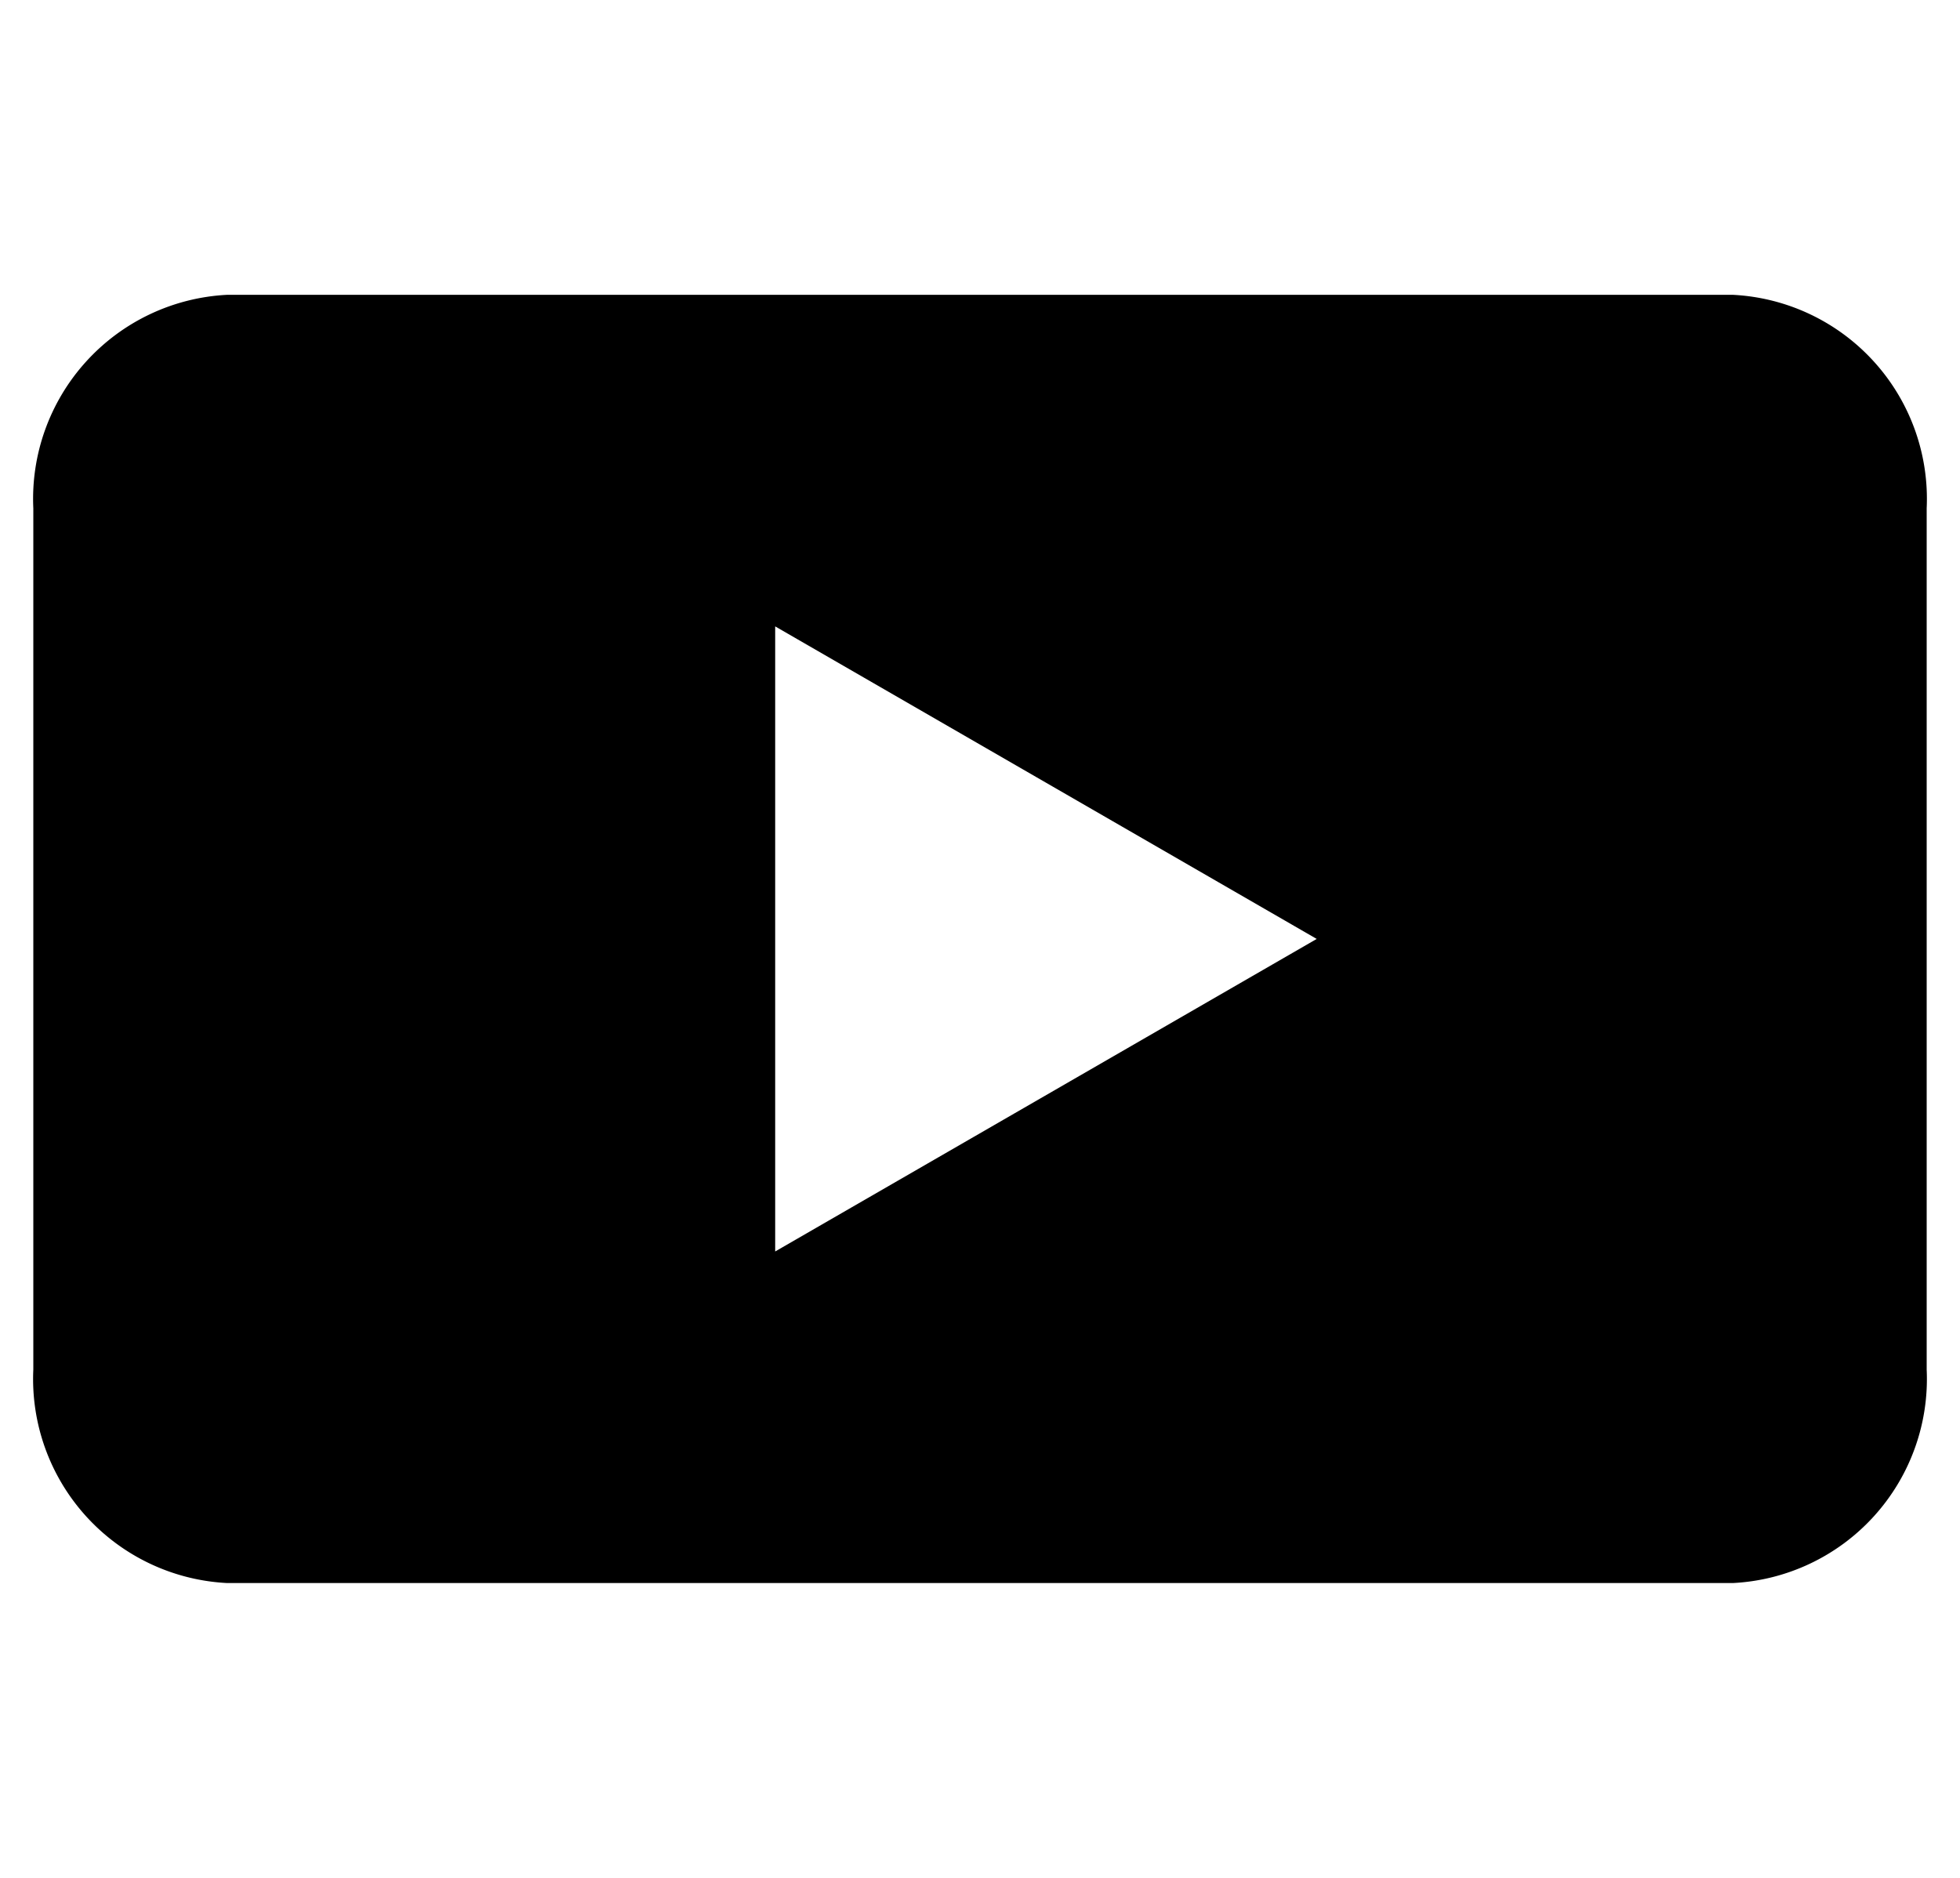
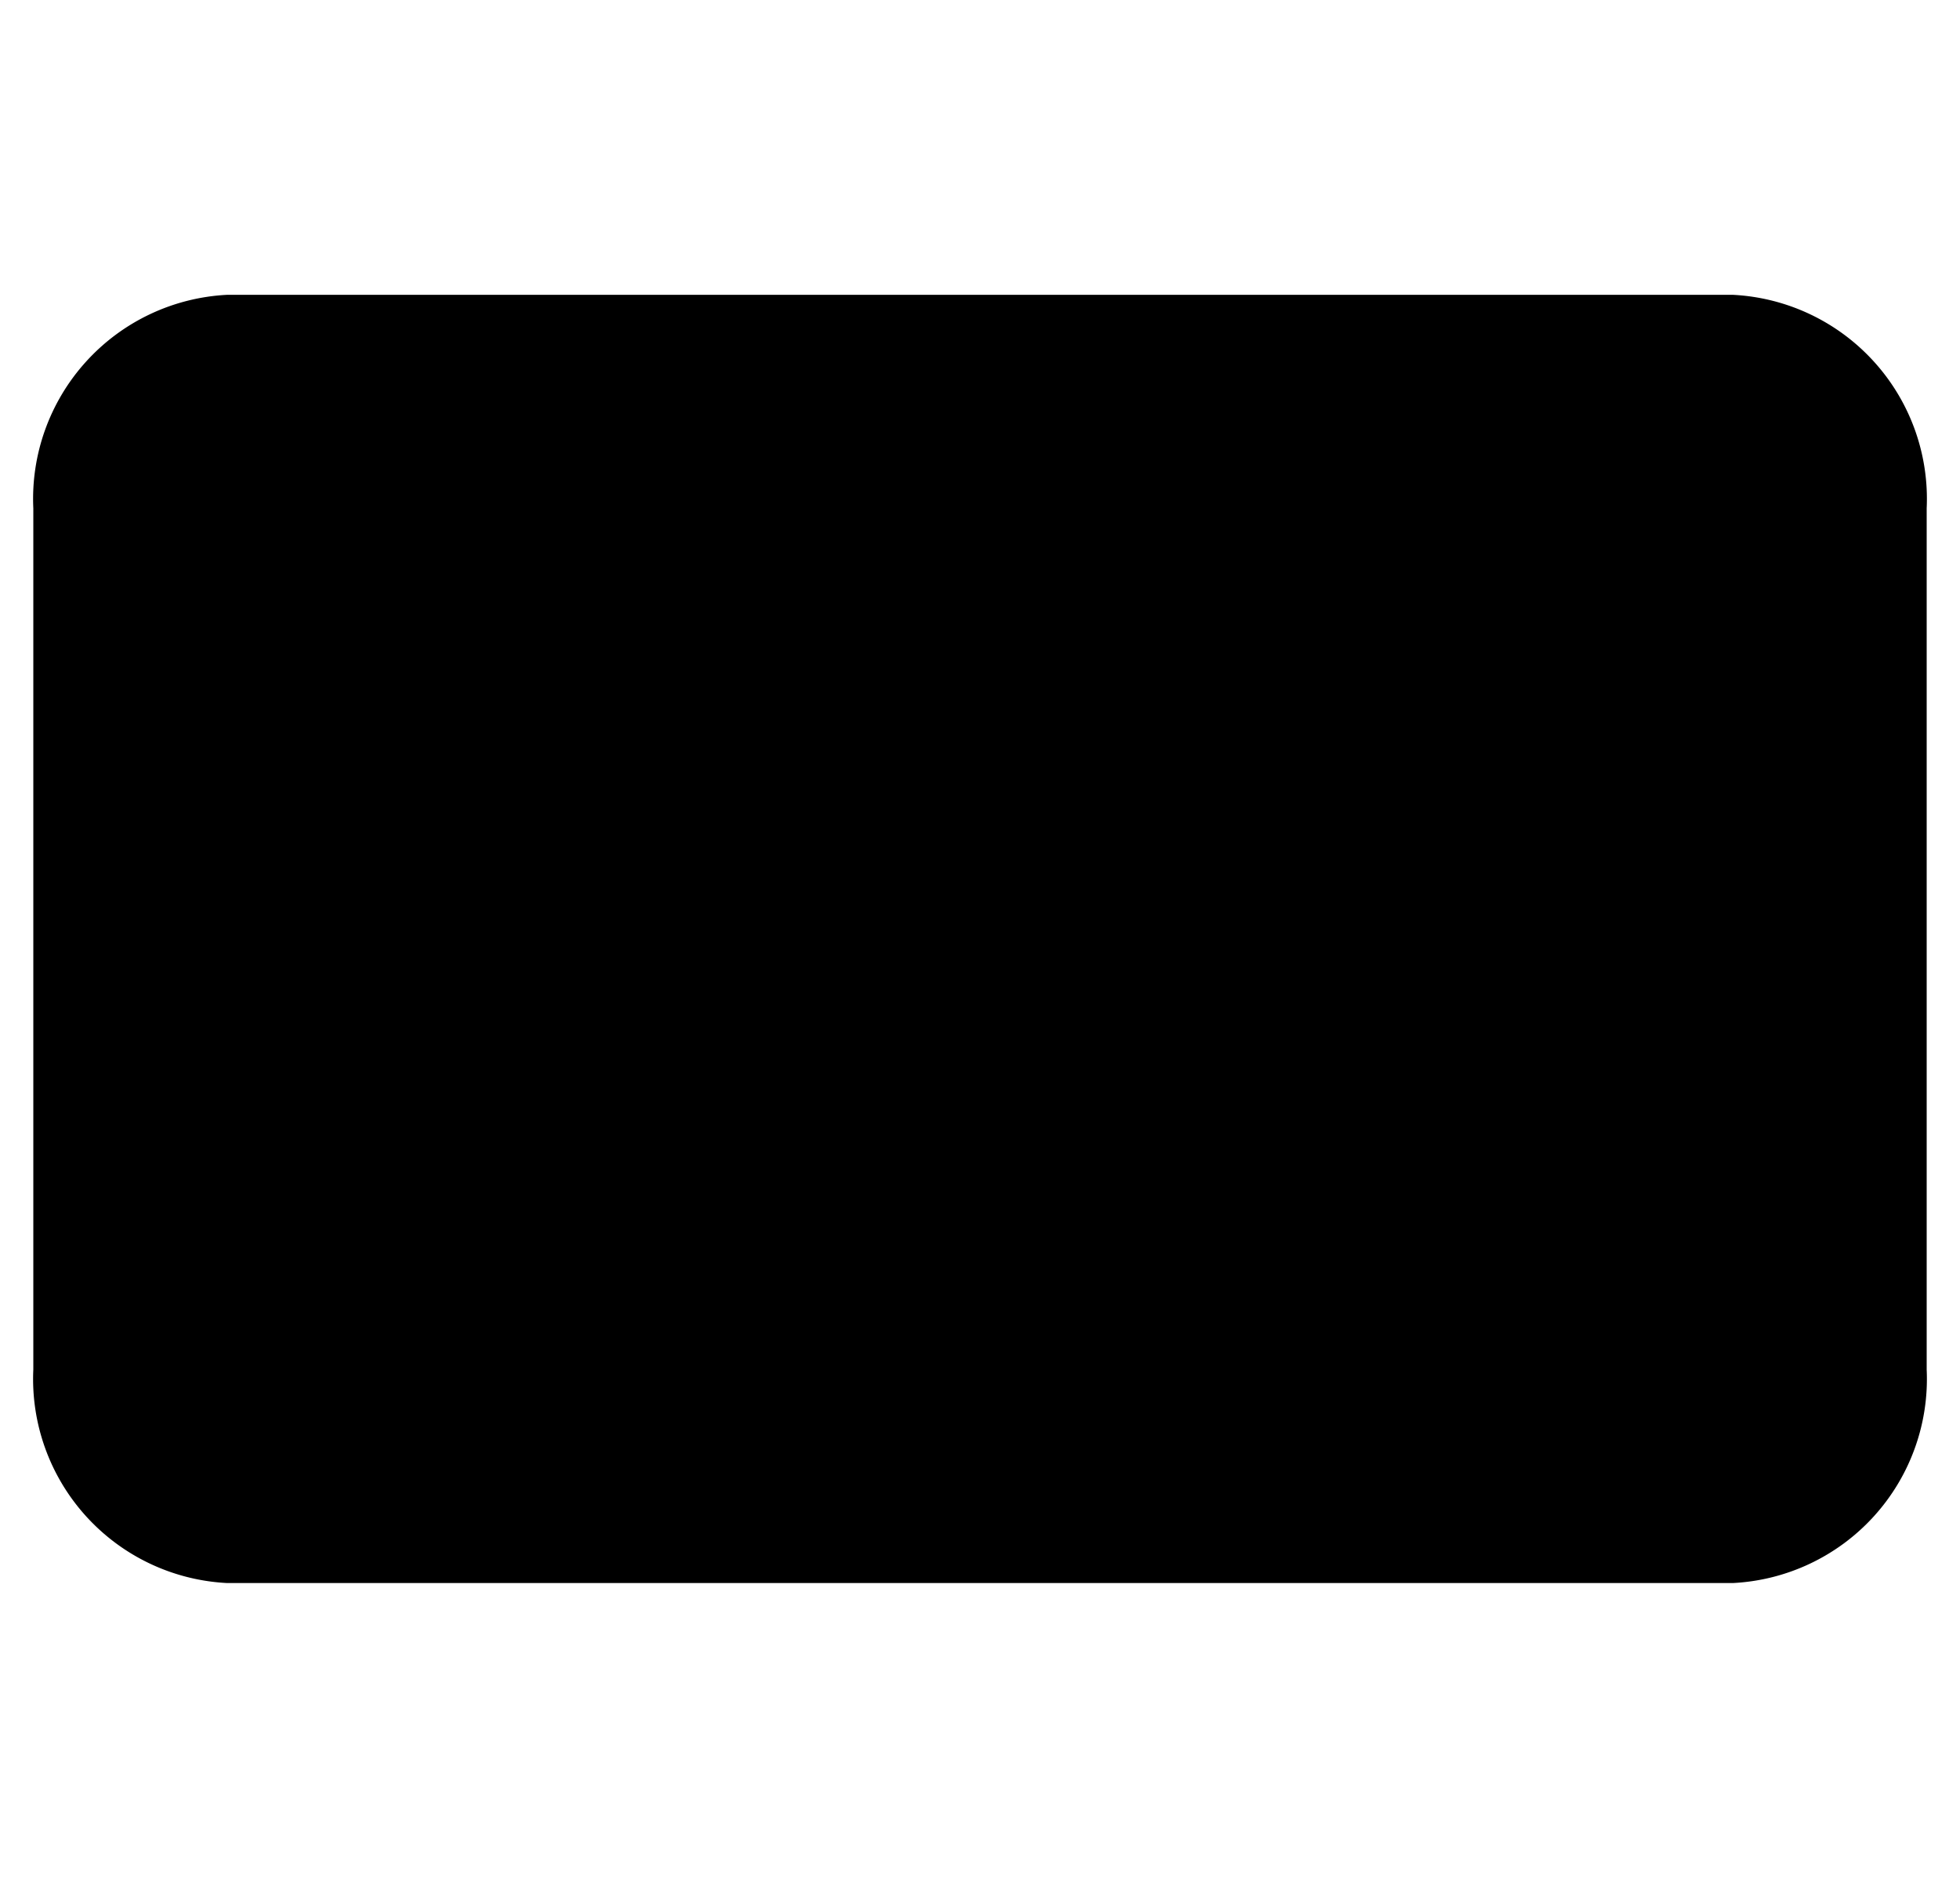
<svg xmlns="http://www.w3.org/2000/svg" width="24" height="23" viewBox="0 0 24 23">
-   <path d="M21.219,3.611H2.781A2.502,2.502,0,0,0,.408,6.226V16.774A2.502,2.502,0,0,0,2.781,19.389H21.219a2.502,2.502,0,0,0,2.373-2.614V6.226A2.502,2.502,0,0,0,21.219,3.611Zm-11.727,11.717V7.672L16.123,11.5Z" />
+   <path d="M21.219,3.611H2.781A2.502,2.502,0,0,0,.408,6.226V16.774A2.502,2.502,0,0,0,2.781,19.389H21.219a2.502,2.502,0,0,0,2.373-2.614V6.226A2.502,2.502,0,0,0,21.219,3.611Zm-11.727,11.717L16.123,11.5Z" />
</svg>